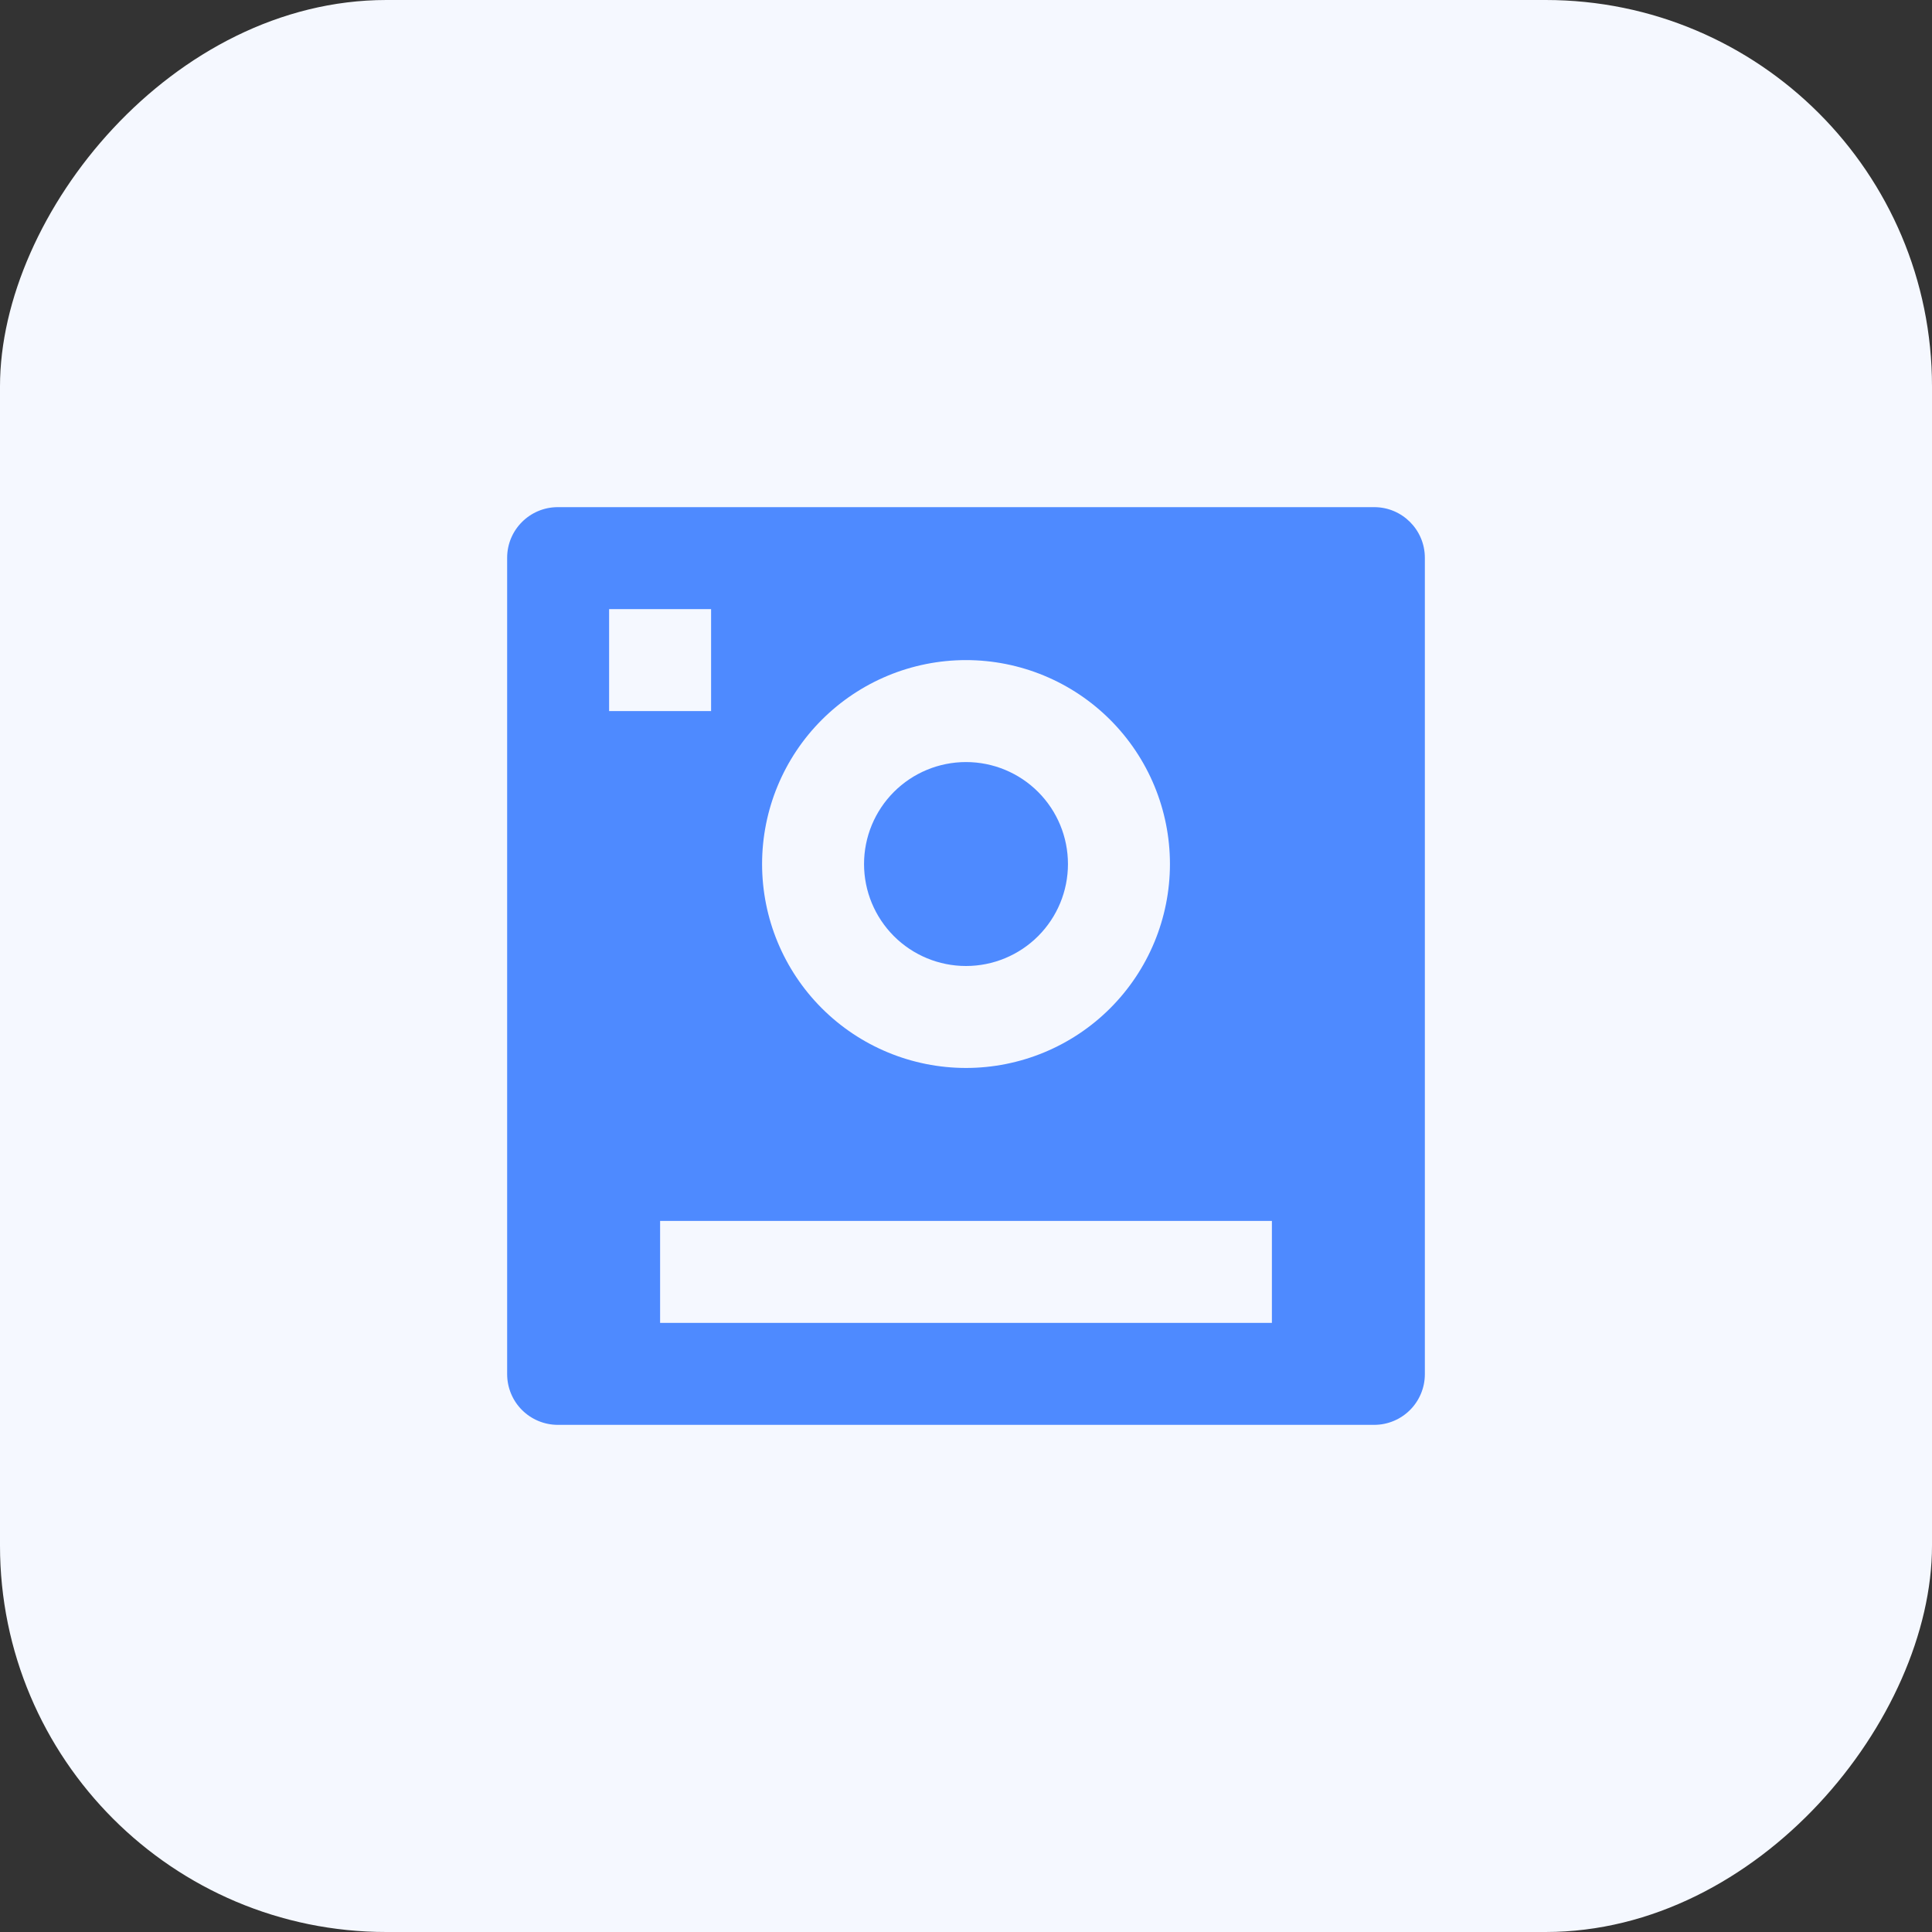
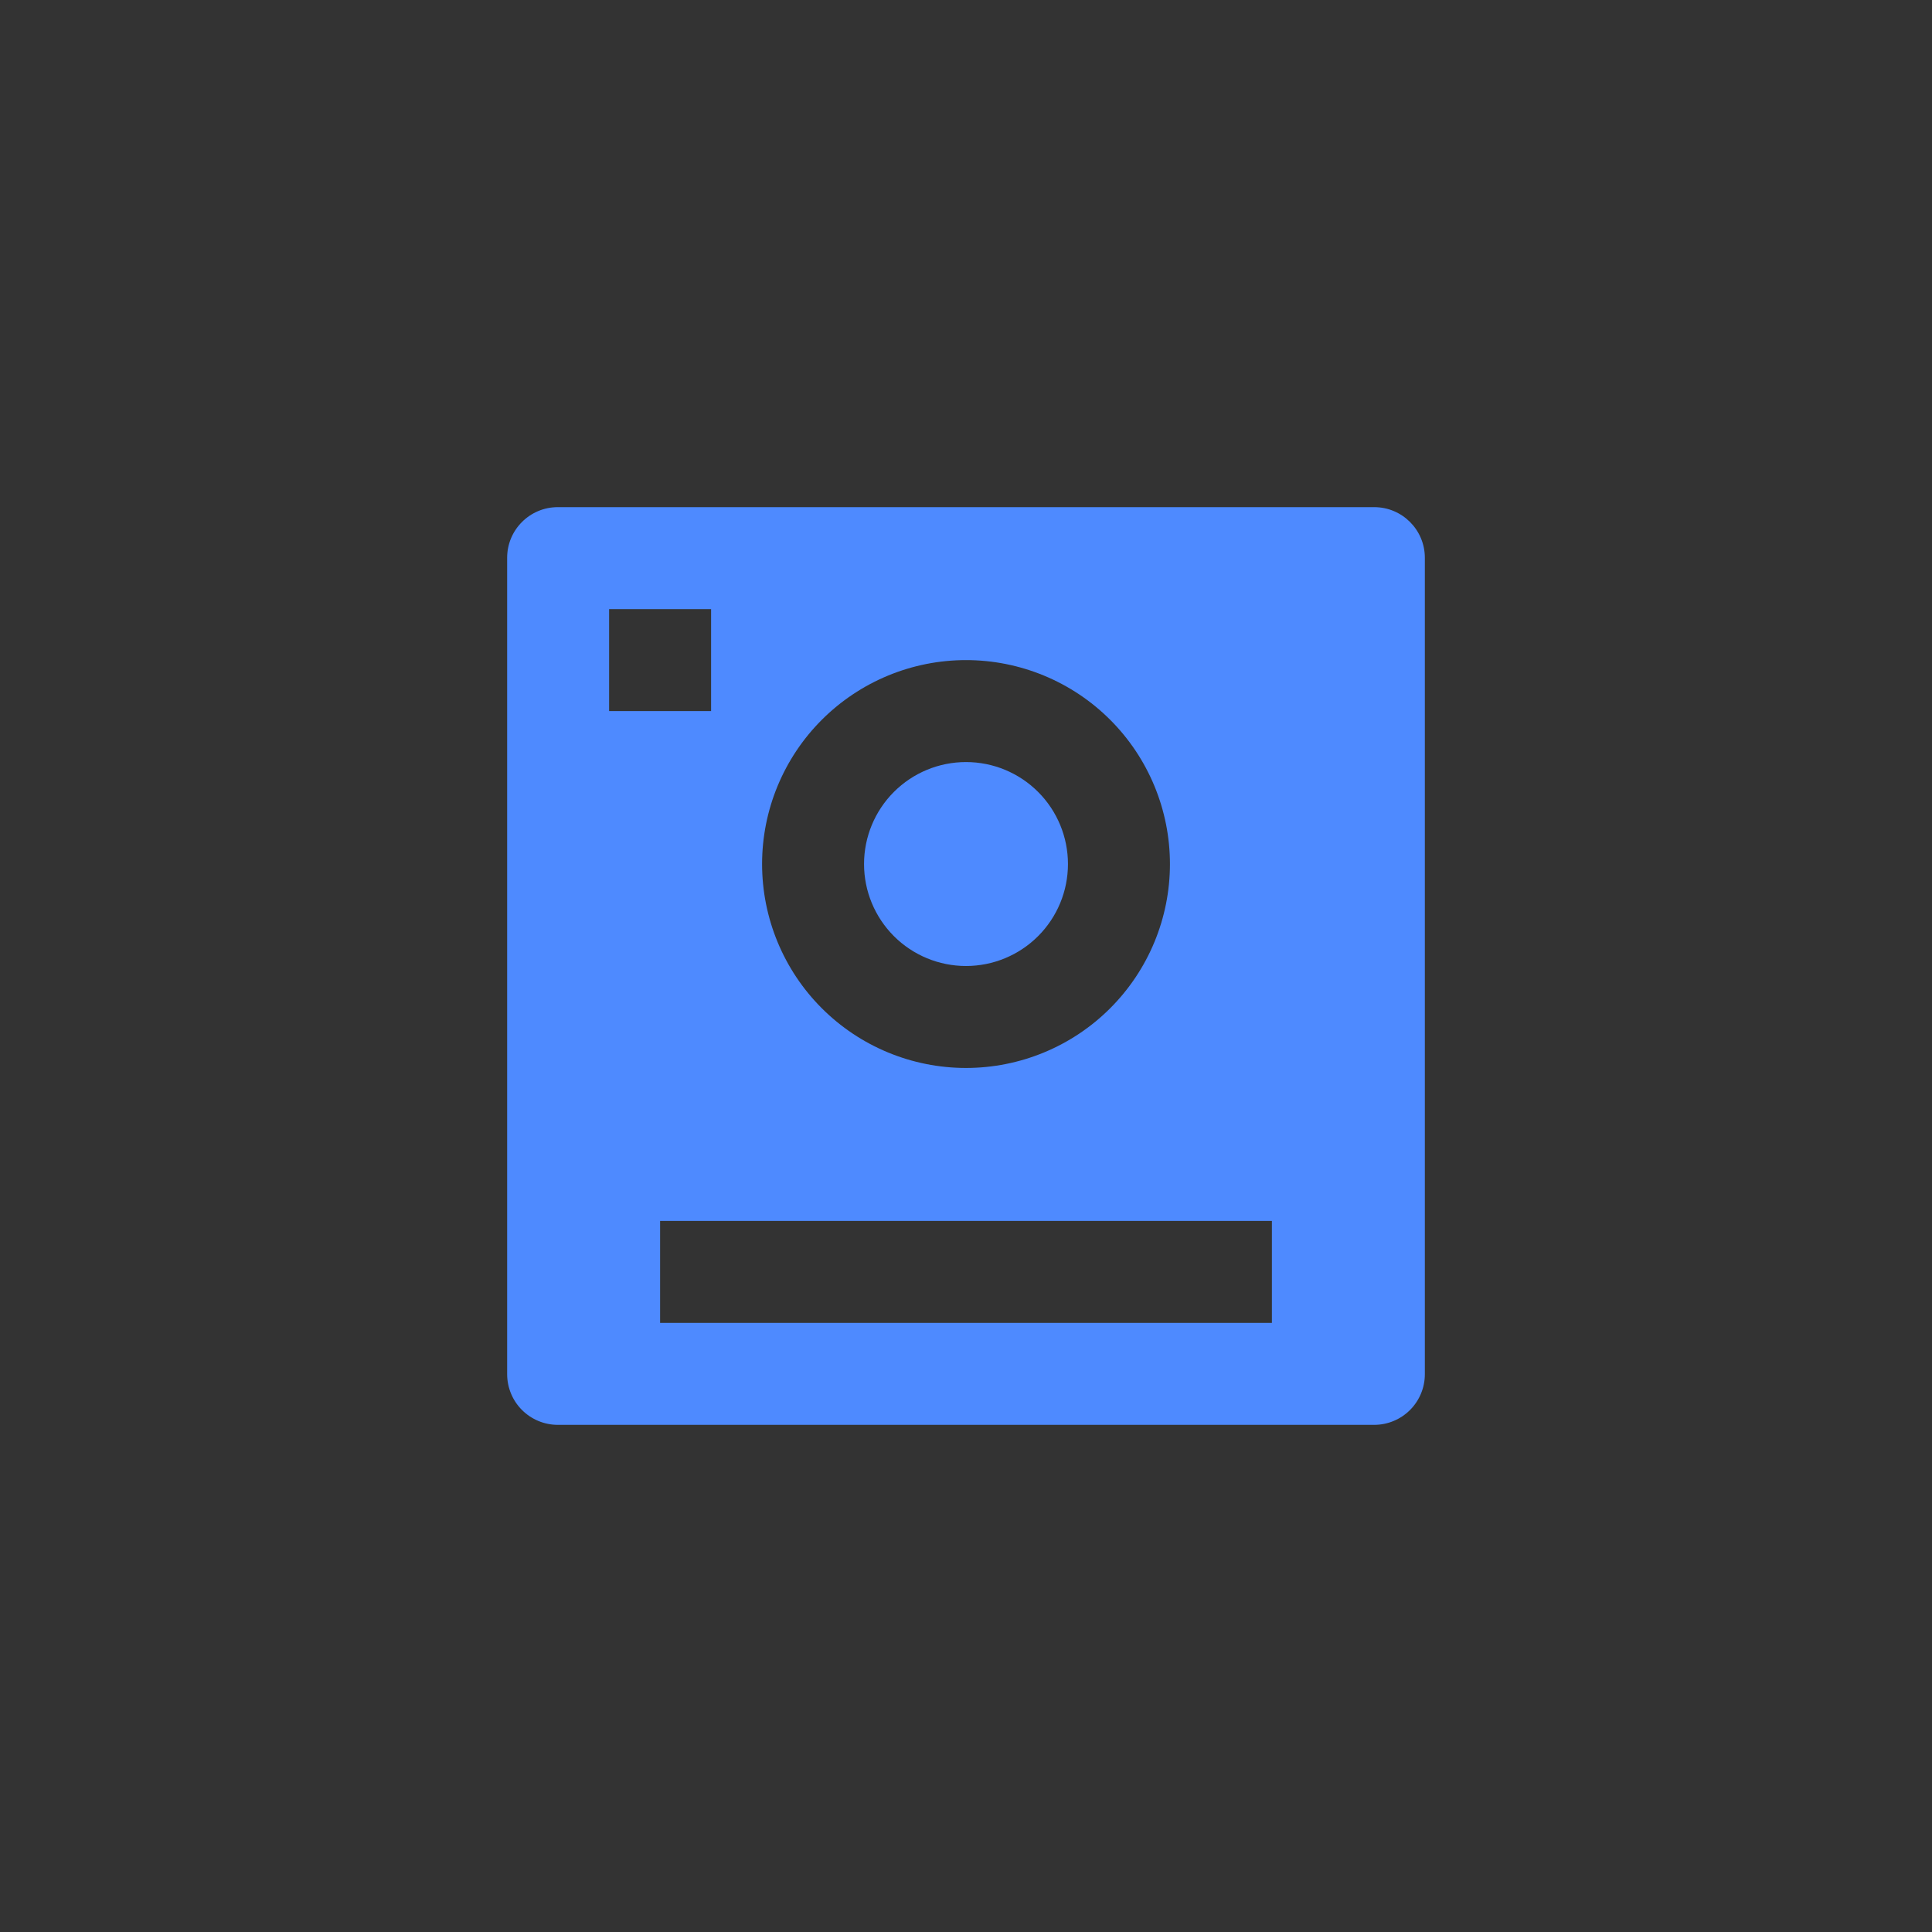
<svg xmlns="http://www.w3.org/2000/svg" width="66" height="66" viewBox="0 0 66 66" fill="none">
  <rect x="0" y="0" width="66" height="66" fill="#333333" stroke="none" />
-   <rect width="66" height="66" rx="13.2" transform="matrix(1 0 0 -1 0 66)" fill="#F5F8FF" />
  <path d="M17.325 19.054C17.325 18.1 18.1 17.325 19.055 17.325H46.946C47.9 17.325 48.675 18.1 48.675 19.054V46.946C48.675 47.404 48.492 47.844 48.168 48.168C47.844 48.492 47.404 48.675 46.946 48.675H19.055C18.596 48.675 18.157 48.492 17.832 48.168C17.508 47.844 17.326 47.404 17.325 46.946V19.054ZM22.55 41.708V45.192H43.45V41.708H22.55ZM20.808 20.808V24.292H24.292V20.808H20.808ZM33 33C32.076 33 31.19 32.633 30.537 31.98C29.884 31.326 29.517 30.441 29.517 29.517C29.517 28.593 29.884 27.707 30.537 27.053C31.19 26.4 32.076 26.033 33 26.033C33.924 26.033 34.81 26.4 35.463 27.053C36.117 27.707 36.483 28.593 36.483 29.517C36.483 30.441 36.117 31.326 35.463 31.98C34.81 32.633 33.924 33 33 33ZM33 36.483C34.848 36.483 36.62 35.749 37.926 34.443C39.233 33.136 39.967 31.364 39.967 29.517C39.967 27.669 39.233 25.897 37.926 24.59C36.62 23.284 34.848 22.55 33 22.55C31.152 22.55 29.381 23.284 28.074 24.59C26.767 25.897 26.034 27.669 26.034 29.517C26.034 31.364 26.767 33.136 28.074 34.443C29.381 35.749 31.152 36.483 33 36.483Z" fill="#4E8AFF" />
</svg>